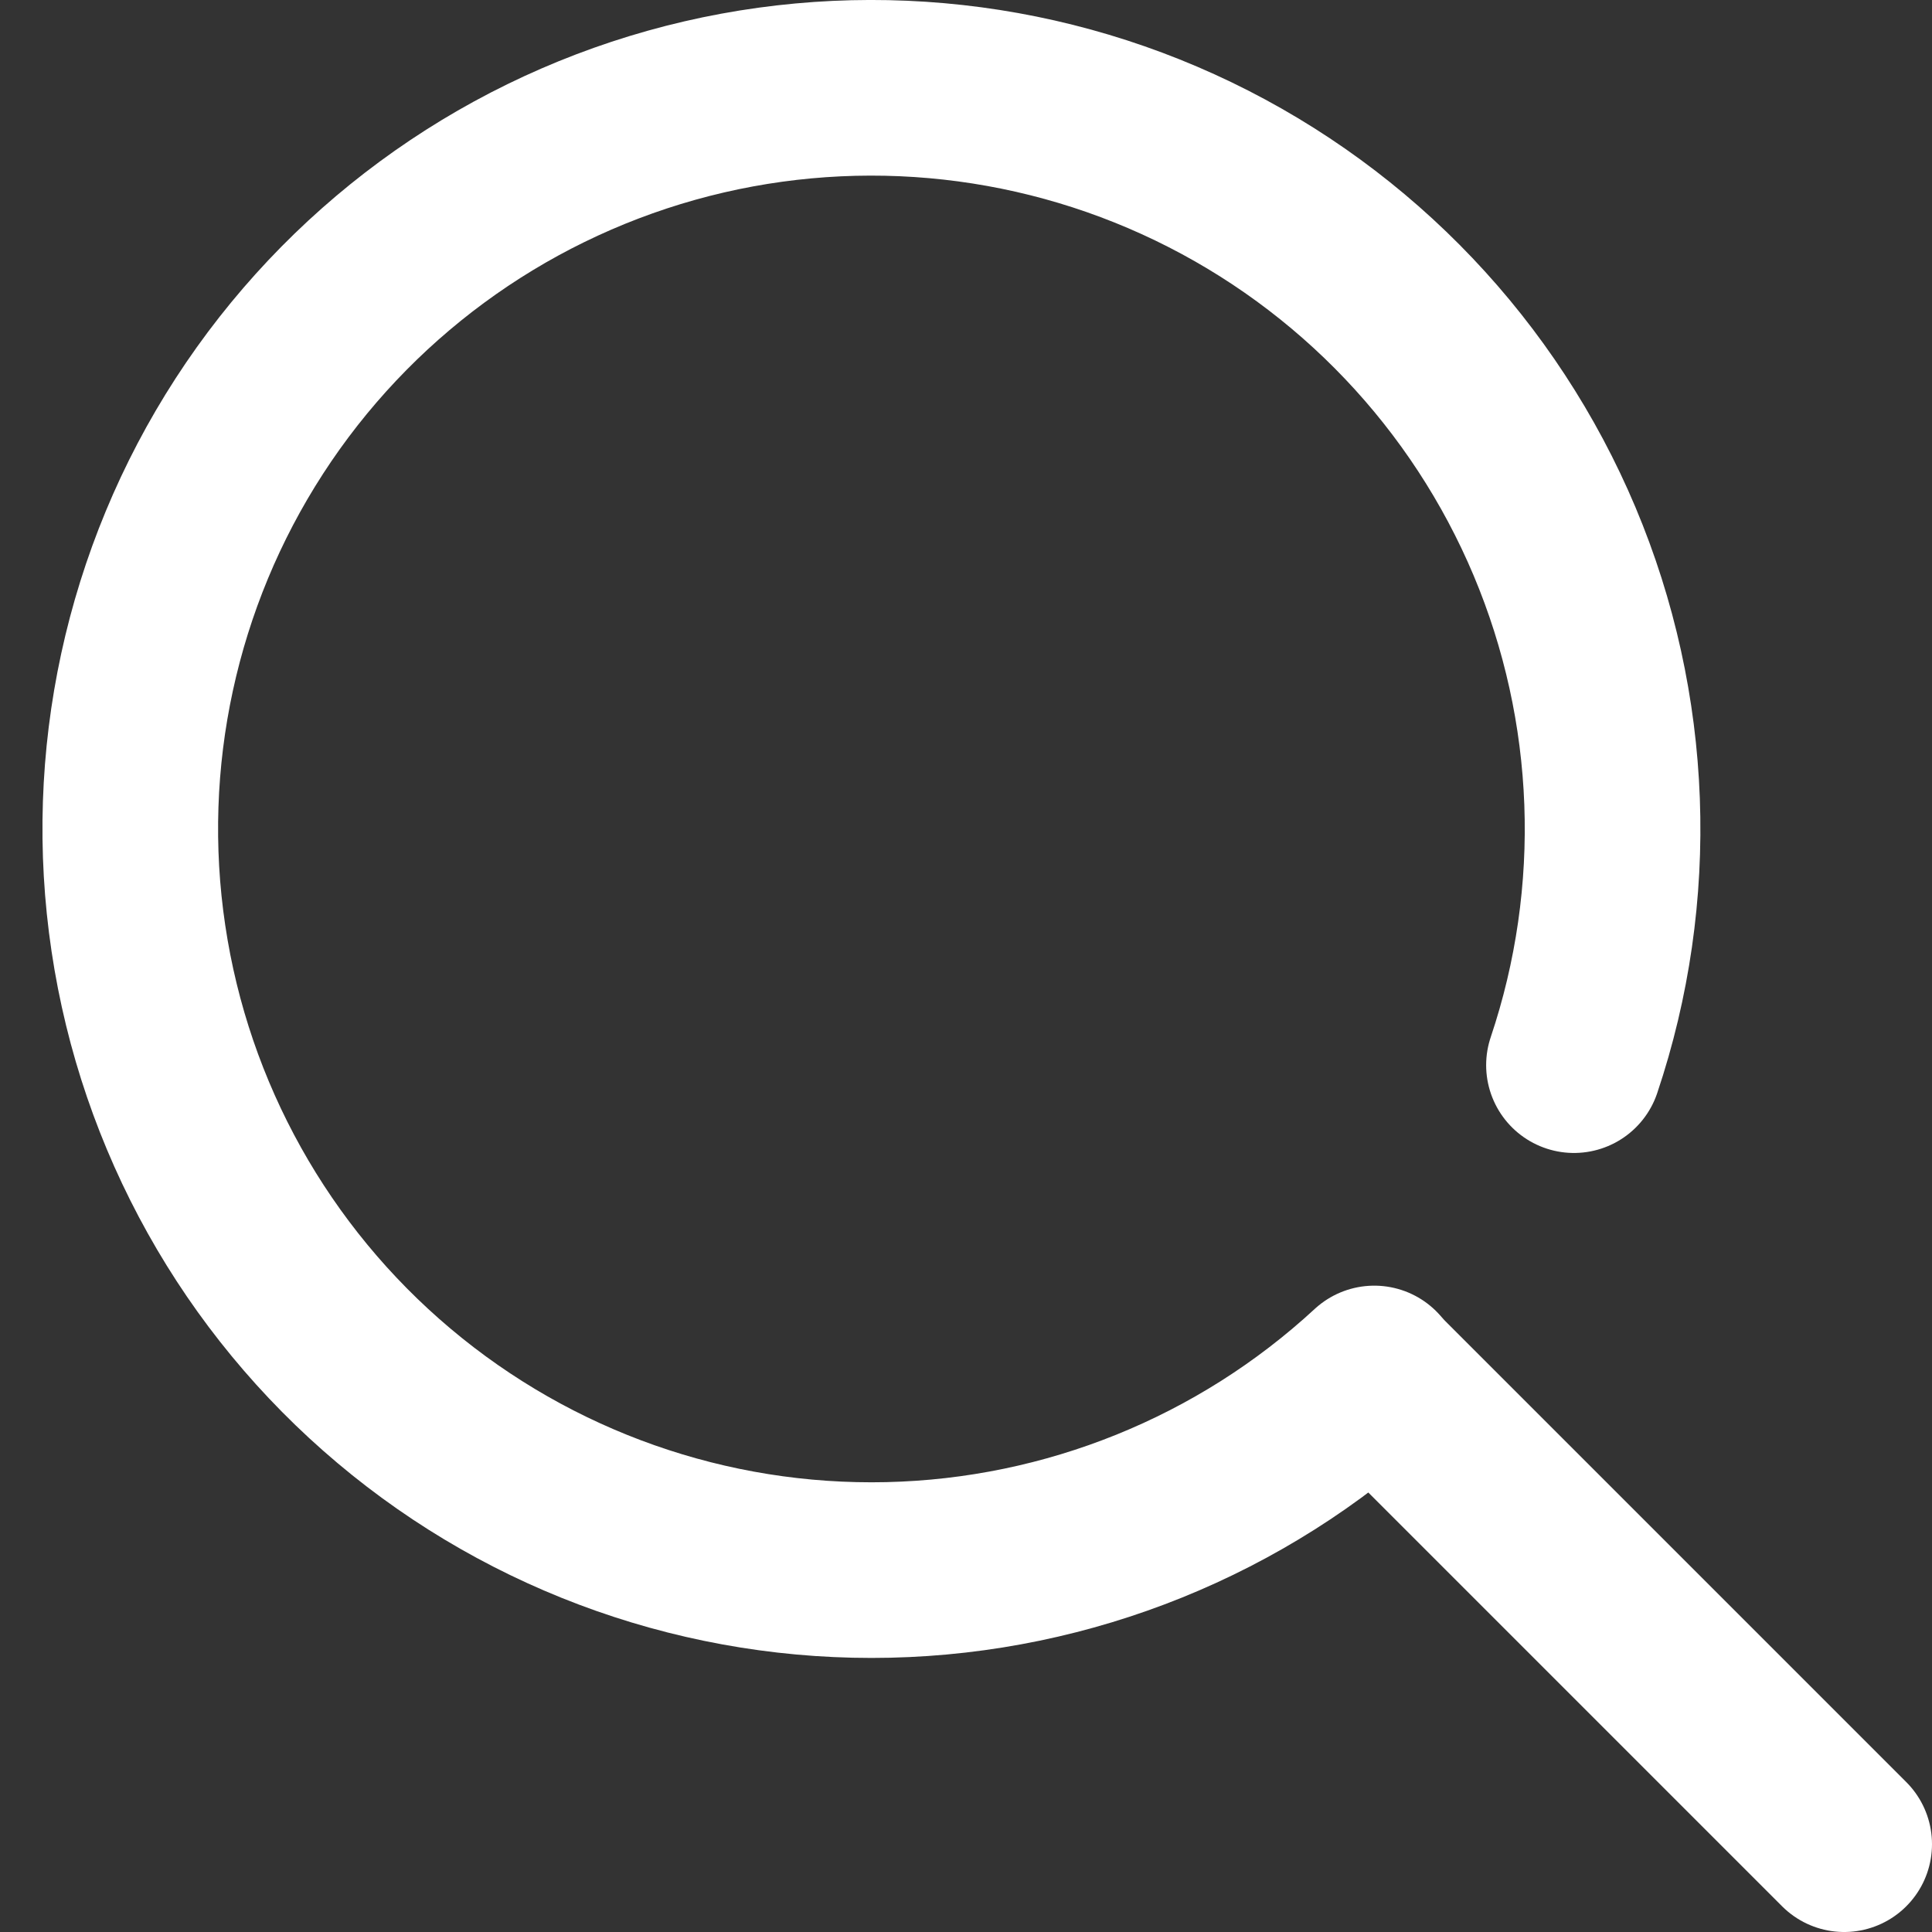
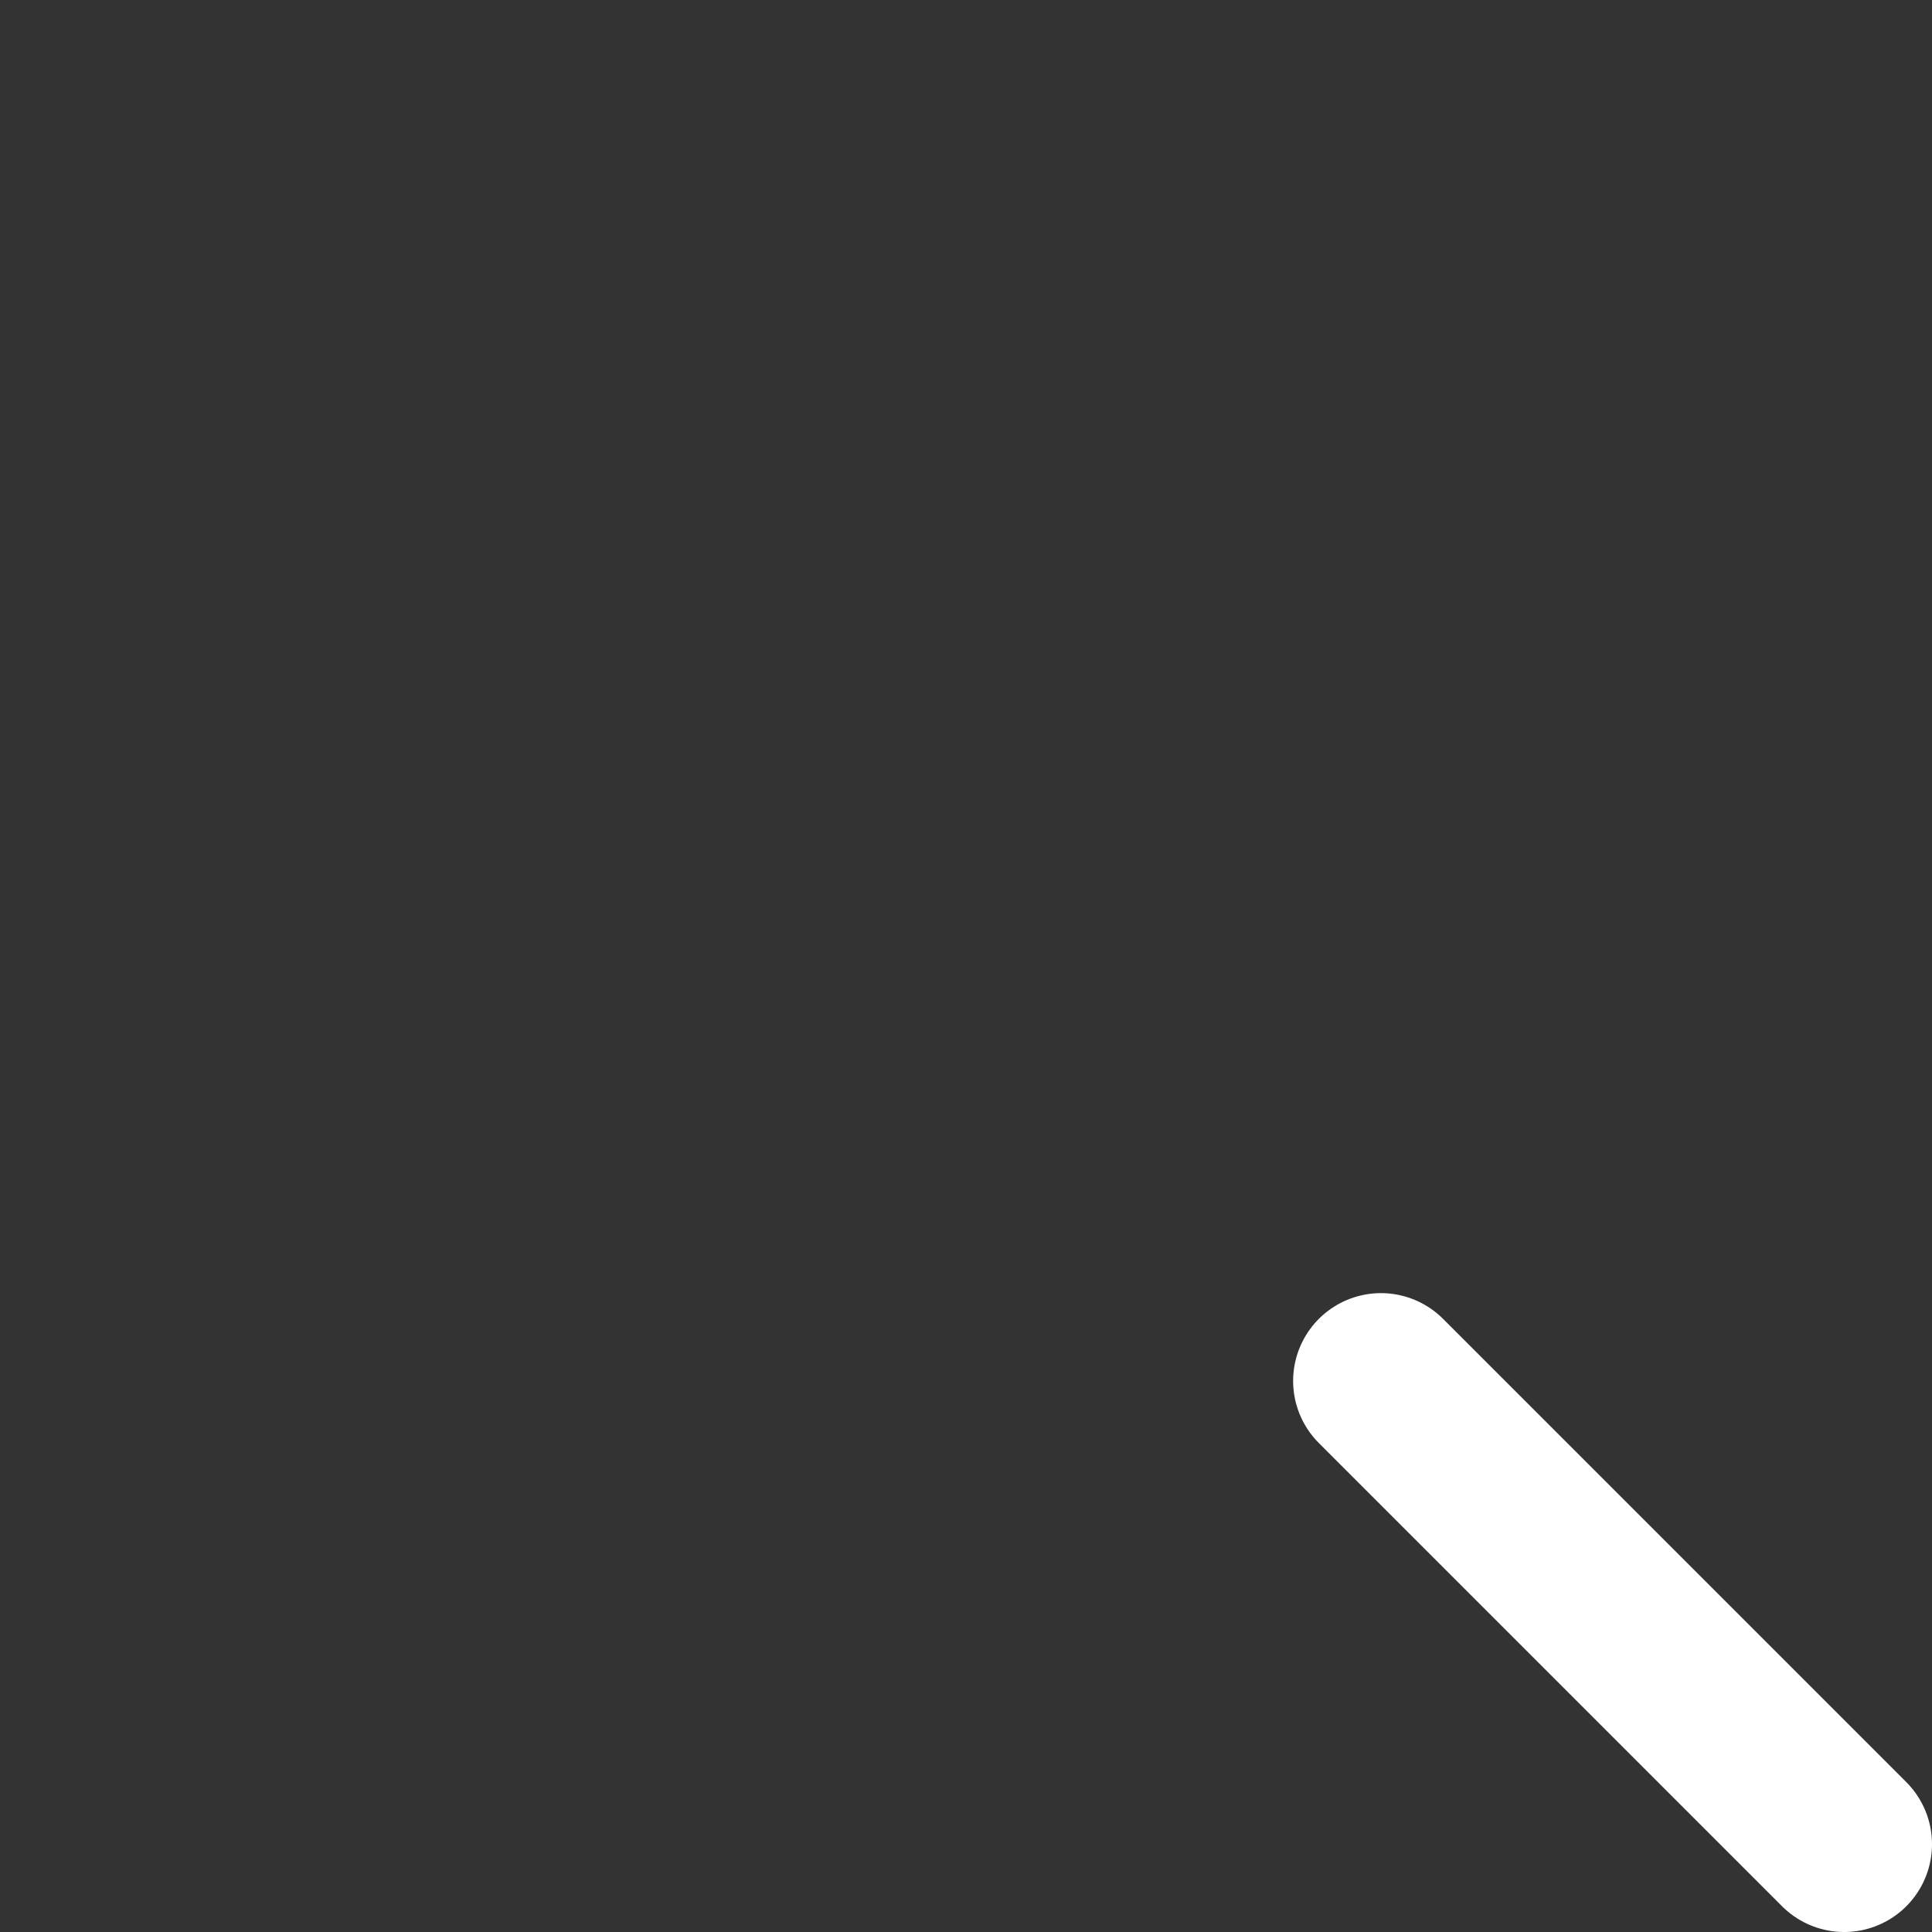
<svg xmlns="http://www.w3.org/2000/svg" width="22" height="22" viewBox="0 0 22 22" fill="none">
  <rect x="0" y="0" width="22" height="22" fill="#333333" stroke="none" />
-   <path d="M17.923 12.129C18.578 10.18 18.499 8.059 17.702 6.165C16.904 4.27 15.442 2.732 13.59 1.838C11.739 0.945 9.625 0.758 7.645 1.313C5.666 1.868 3.957 3.126 2.839 4.852C1.722 6.577 1.272 8.652 1.576 10.685C1.879 12.718 2.914 14.571 4.487 15.895C6.059 17.219 8.061 17.924 10.116 17.877C12.171 17.83 14.139 17.035 15.649 15.64" stroke="white" stroke-width="2" stroke-linecap="round" stroke-linejoin="round" />
  <path d="M15.725 15.725L21 21" stroke="white" stroke-width="2" stroke-linecap="round" stroke-linejoin="round" />
</svg>